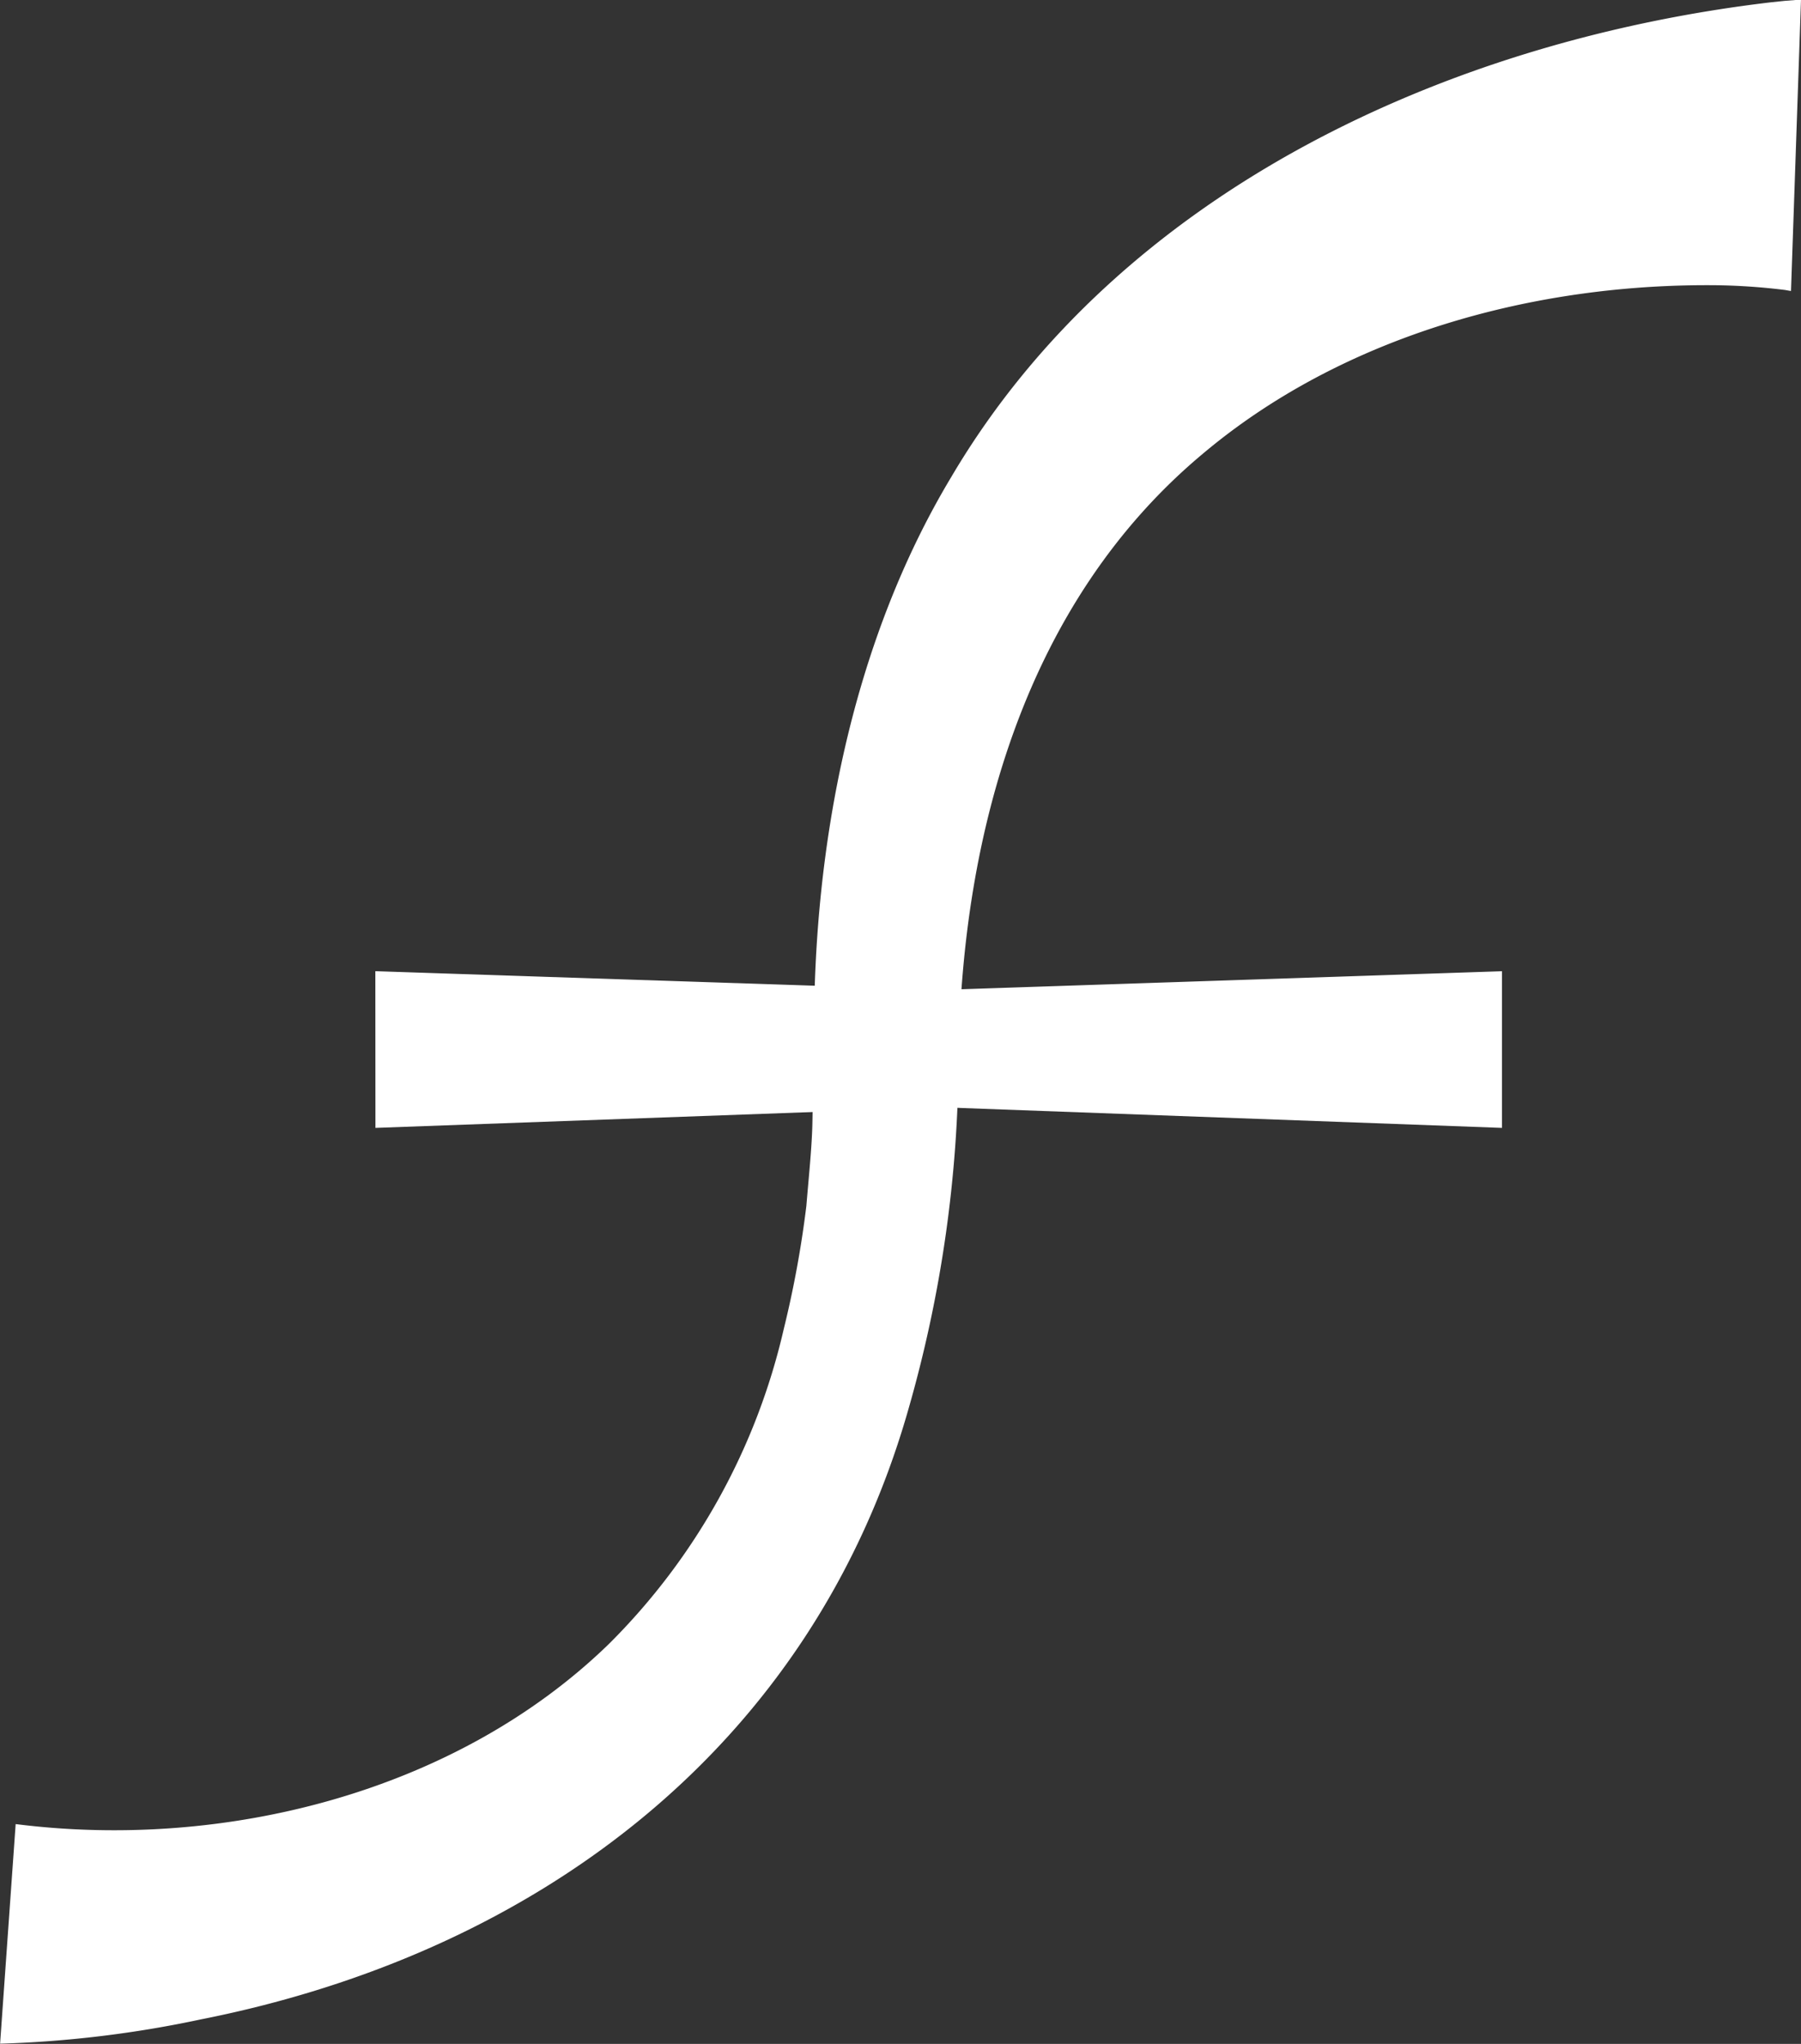
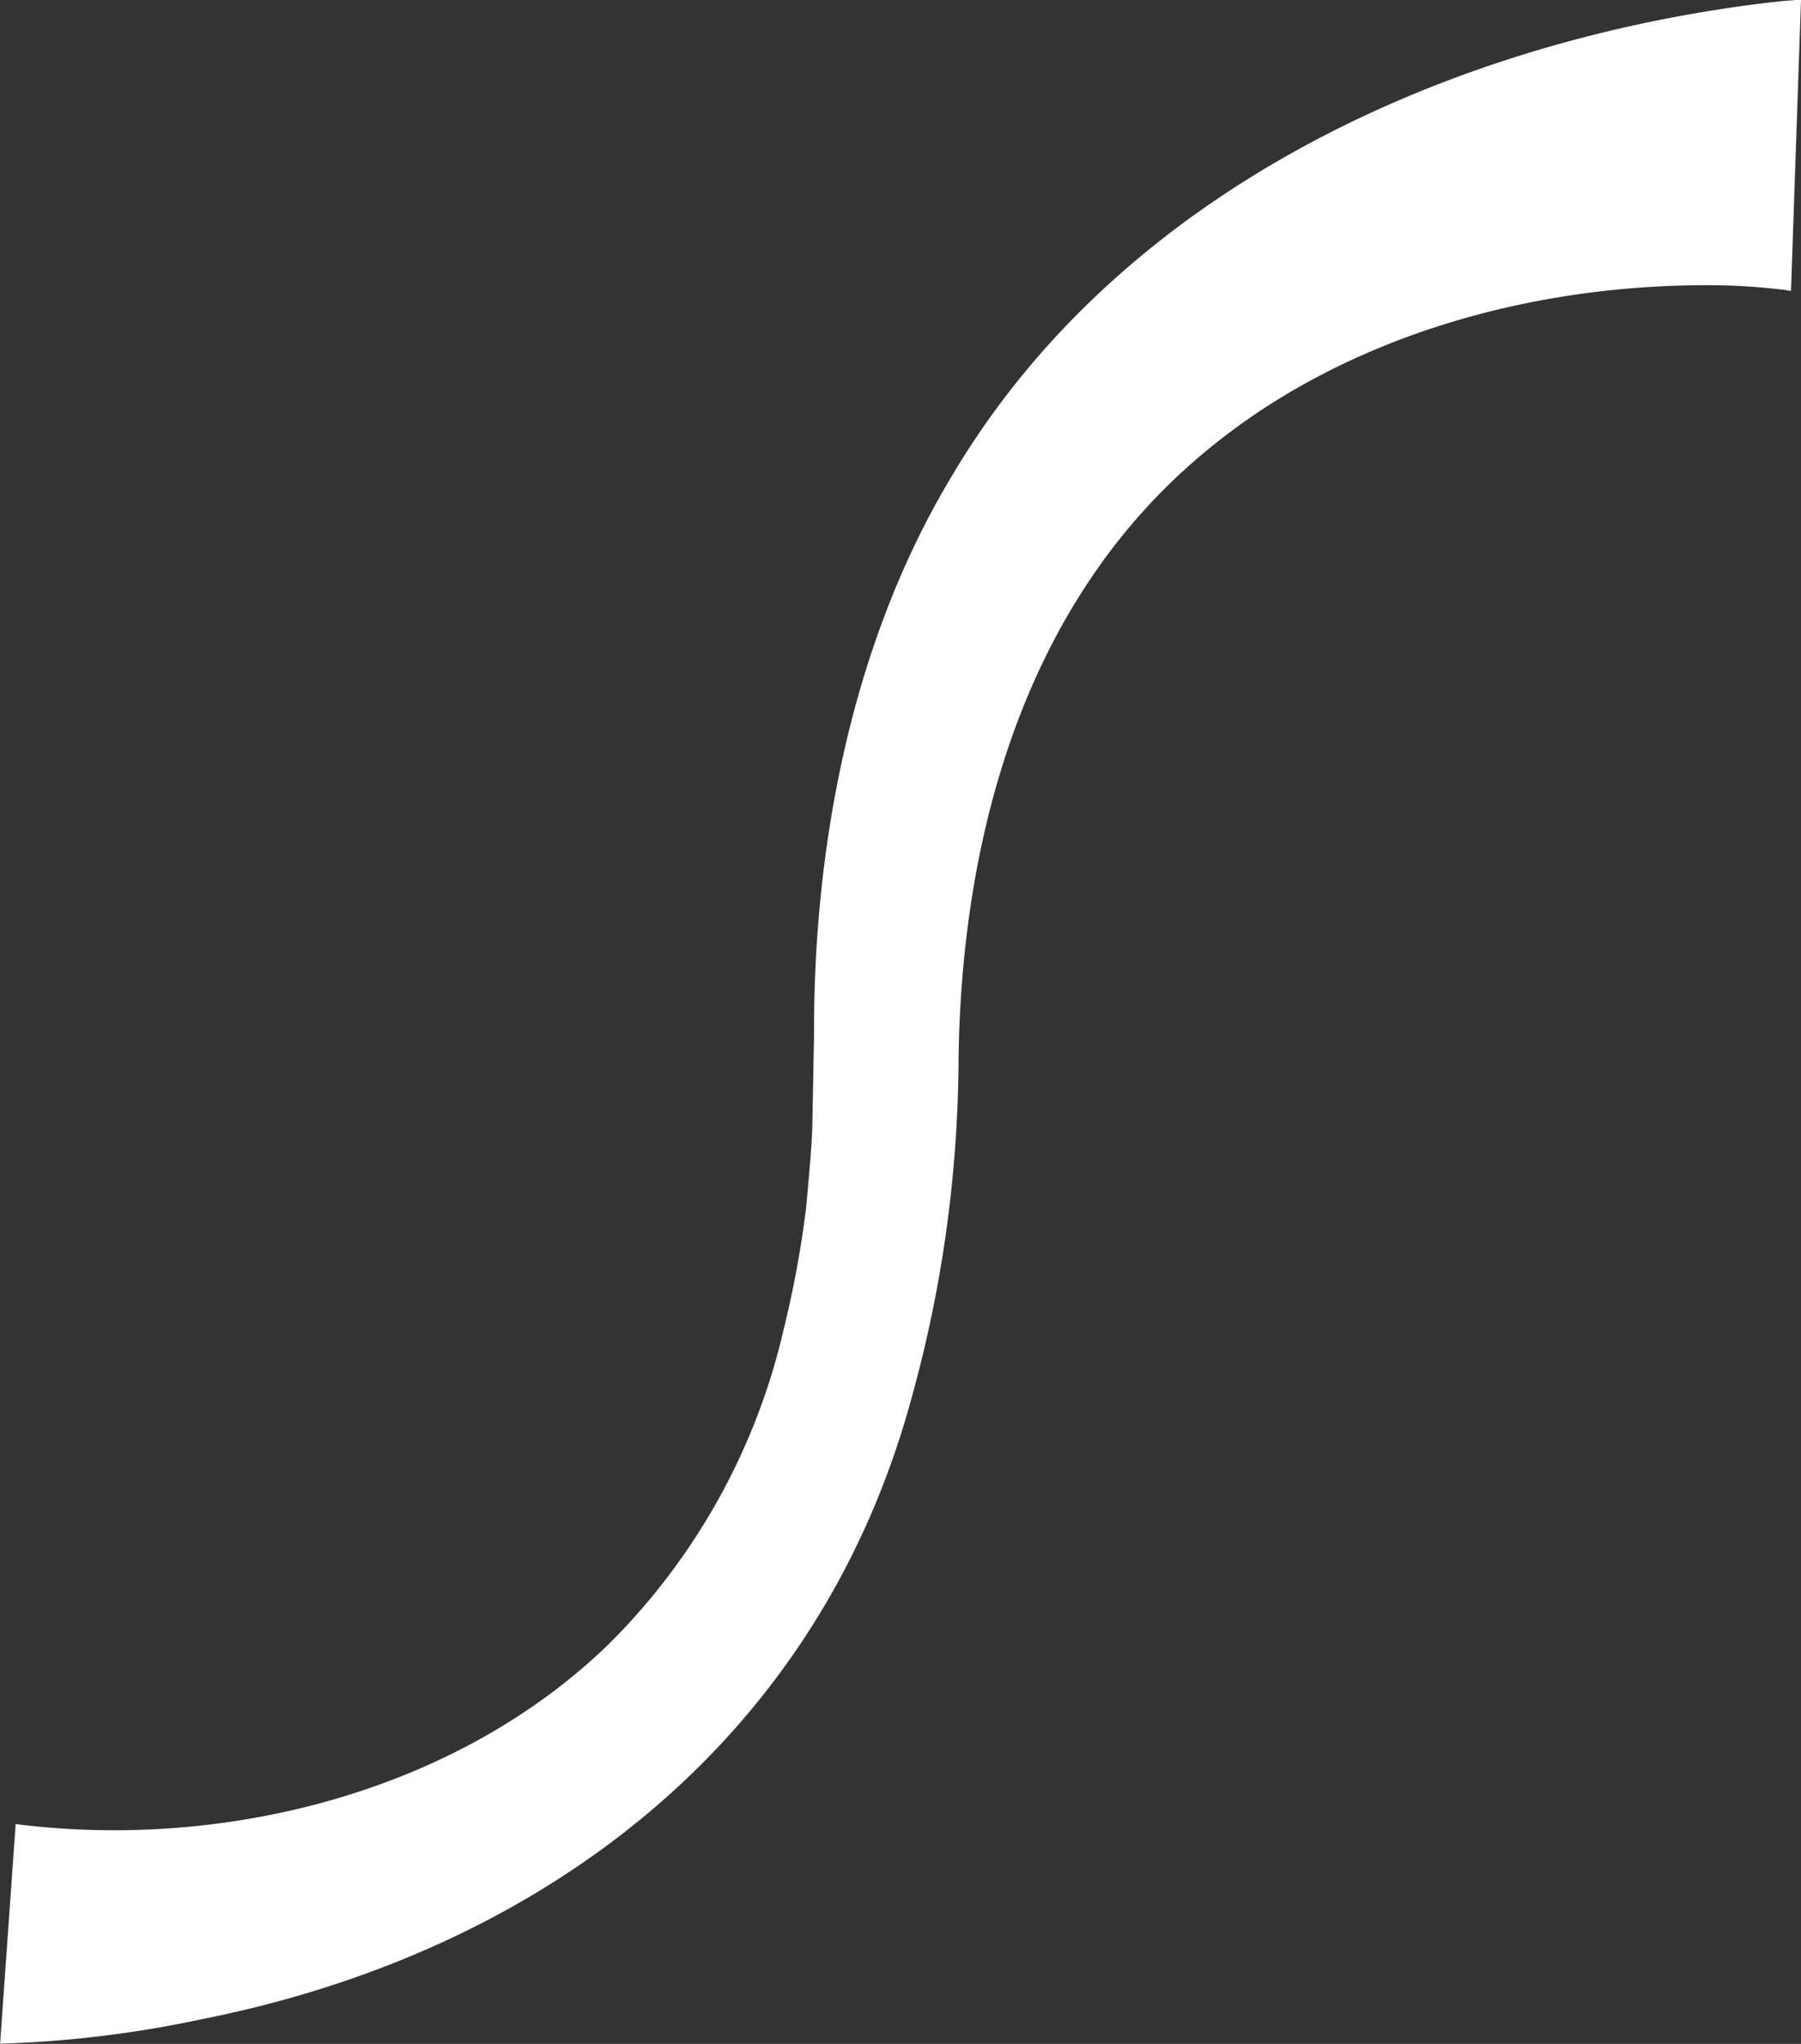
<svg xmlns="http://www.w3.org/2000/svg" width="57.78" height="65.565" viewBox="0 0 57.78 65.565">
  <rect x="0" y="0" width="57.78" height="65.565" fill="#333333" stroke="none" />
  <g id="Group_41" data-name="Group 41" transform="translate(-651.988 -216.133)">
-     <path id="Path_12" data-name="Path 12" d="M16.29,24.819l18.144.6,18-.6v5.026l-17.941-.66-18.2.66Z" transform="translate(647.74 222.469)" fill="#fff" />
    <path id="Path_11" data-name="Path 11" d="M11.012,67.021c6.7.848,14.14-1.021,19.036-5.782a20.819,20.819,0,0,0,5.606-10.1,33.409,33.409,0,0,0,.725-3.949c.065-.811.182-1.9.194-2.7l.052-2.792c-.018-6.056,1.2-12.563,4.409-17.9,5.436-9.21,16-14,26.289-15.217l.438-.046.358-.028.17-.006-.321,9.348s0-.006-.009-.009l-.059-.009-.123-.022a20.264,20.264,0,0,0-2.126-.151c-5.881-.077-12.042,1.6-16.565,5.415-5.655,4.73-7.723,12.144-7.824,19.375a41.3,41.3,0,0,1-1.617,11.292c-3.088,10.8-11.9,17.413-22.7,19.548a35.941,35.941,0,0,1-6.433.778l.5-7.053Z" transform="translate(641.479 207.626)" fill="#fff" />
  </g>
</svg>